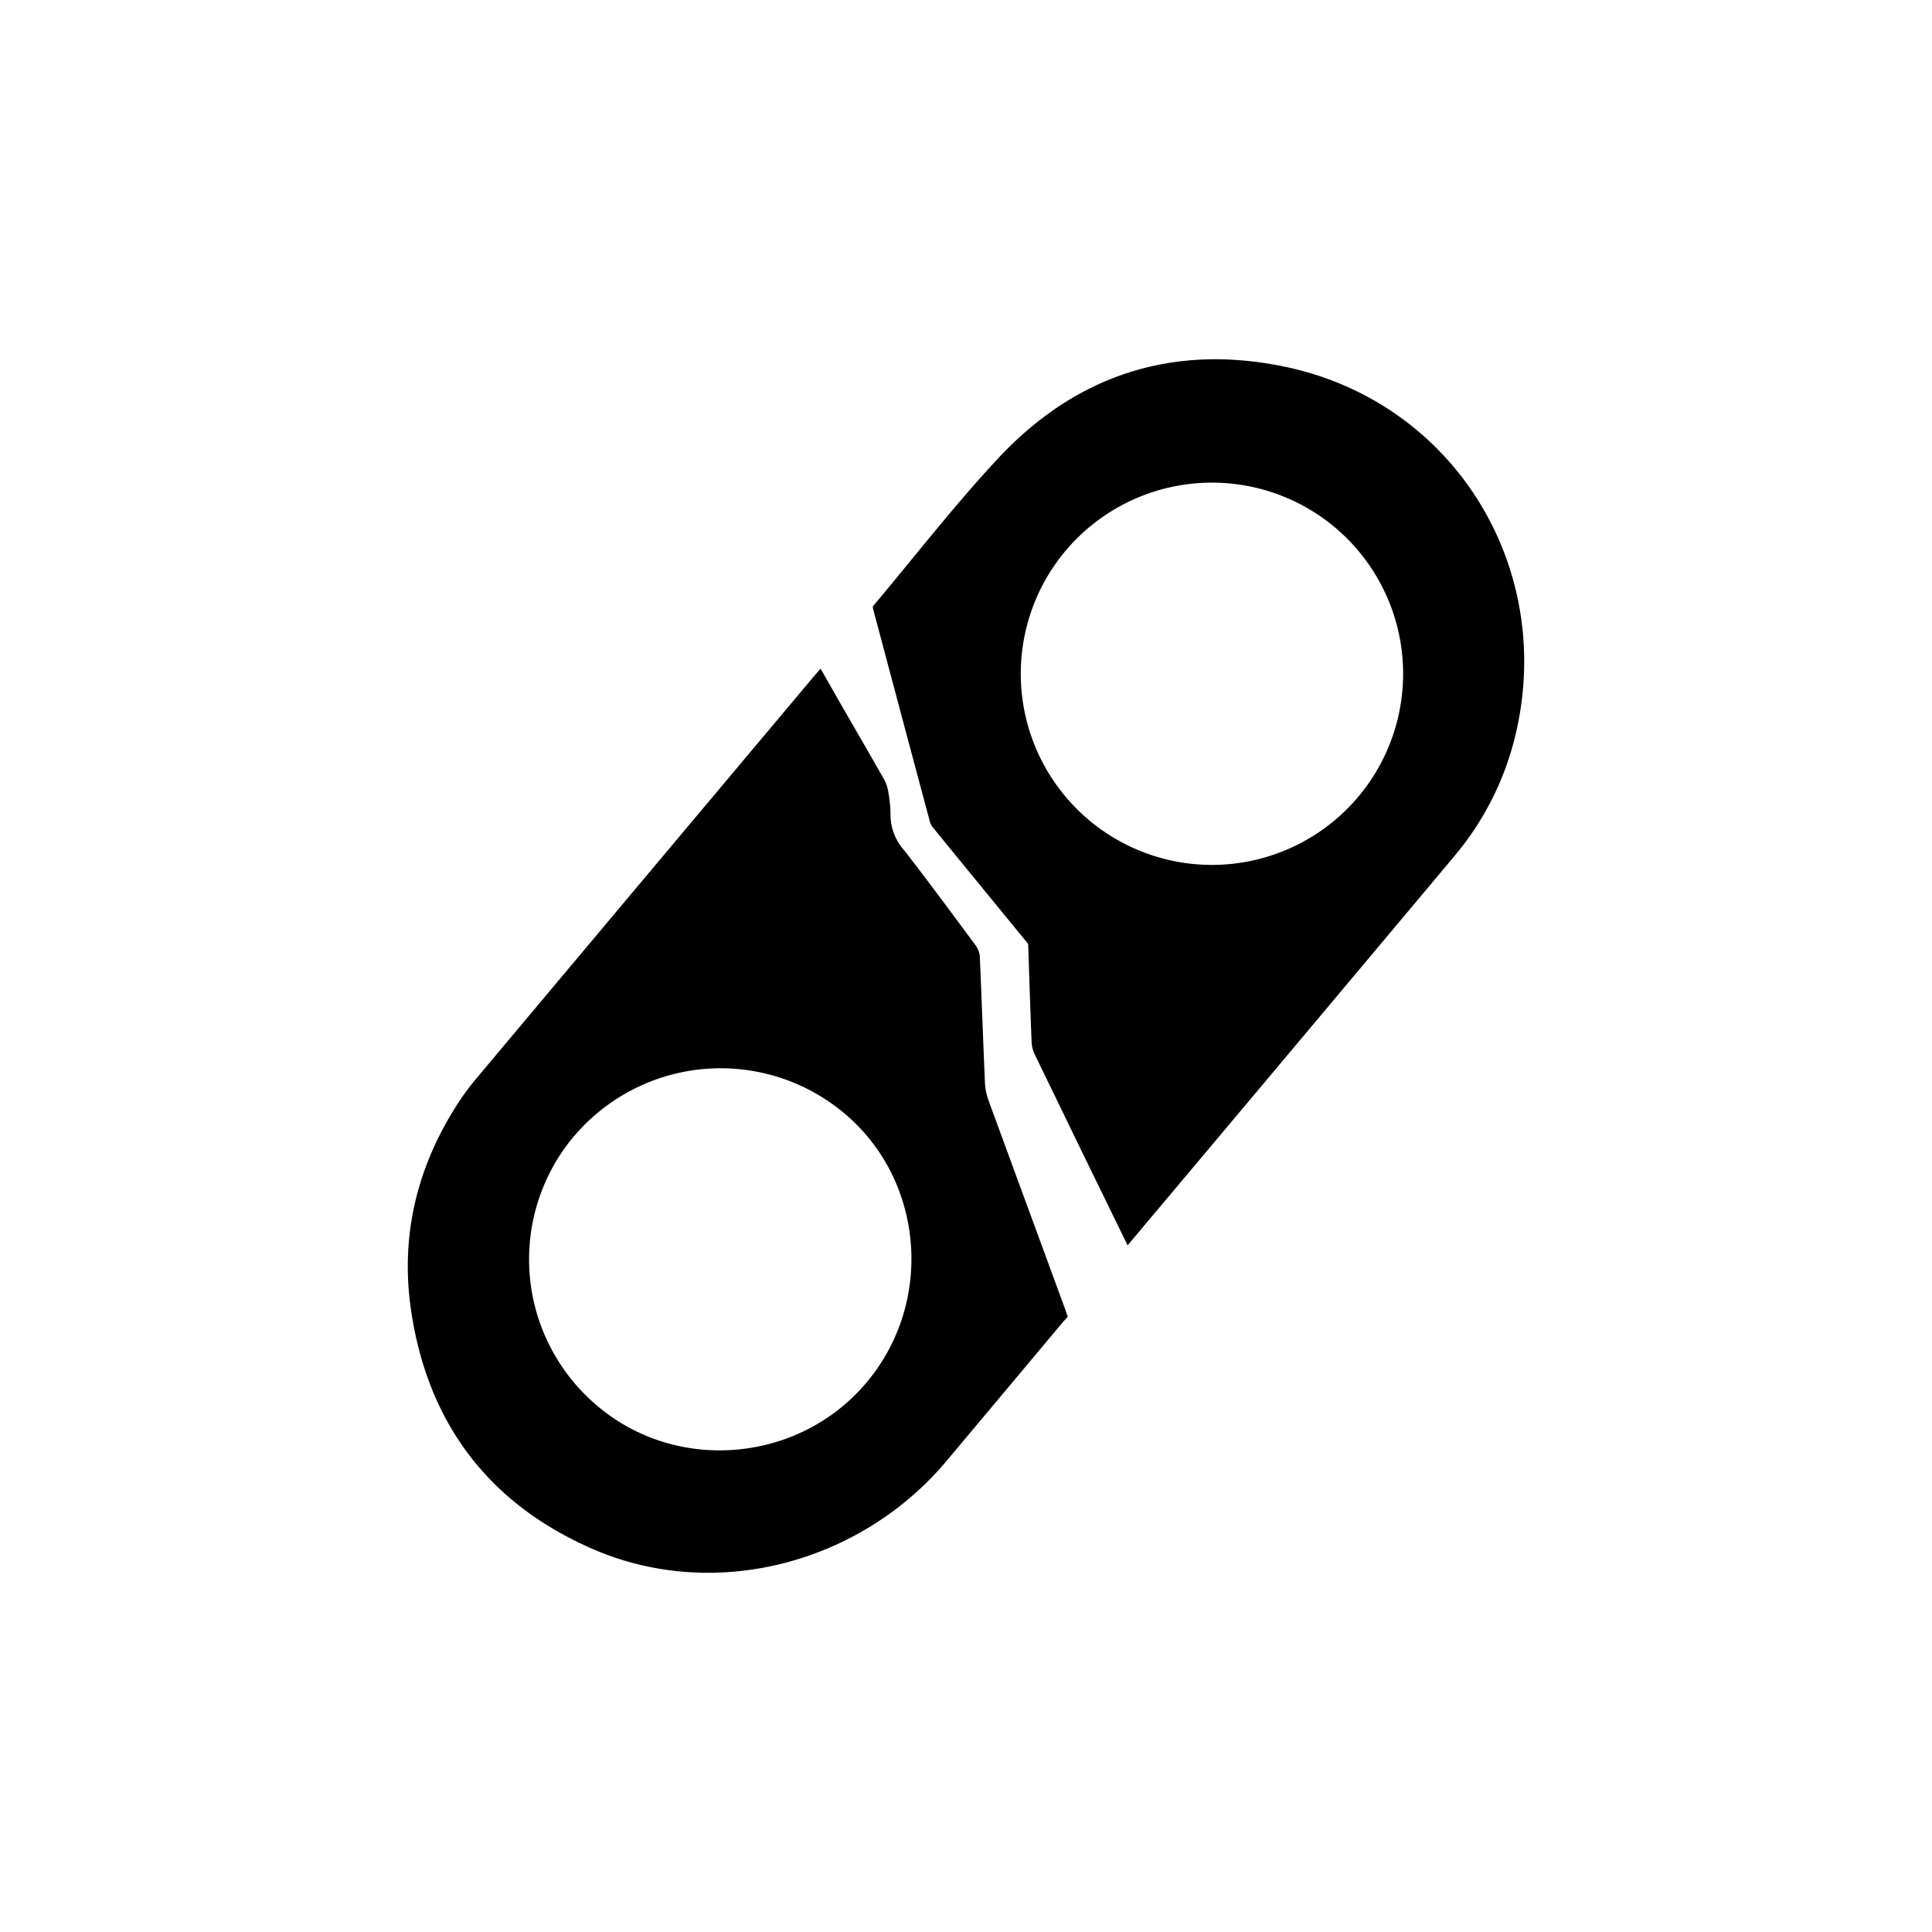
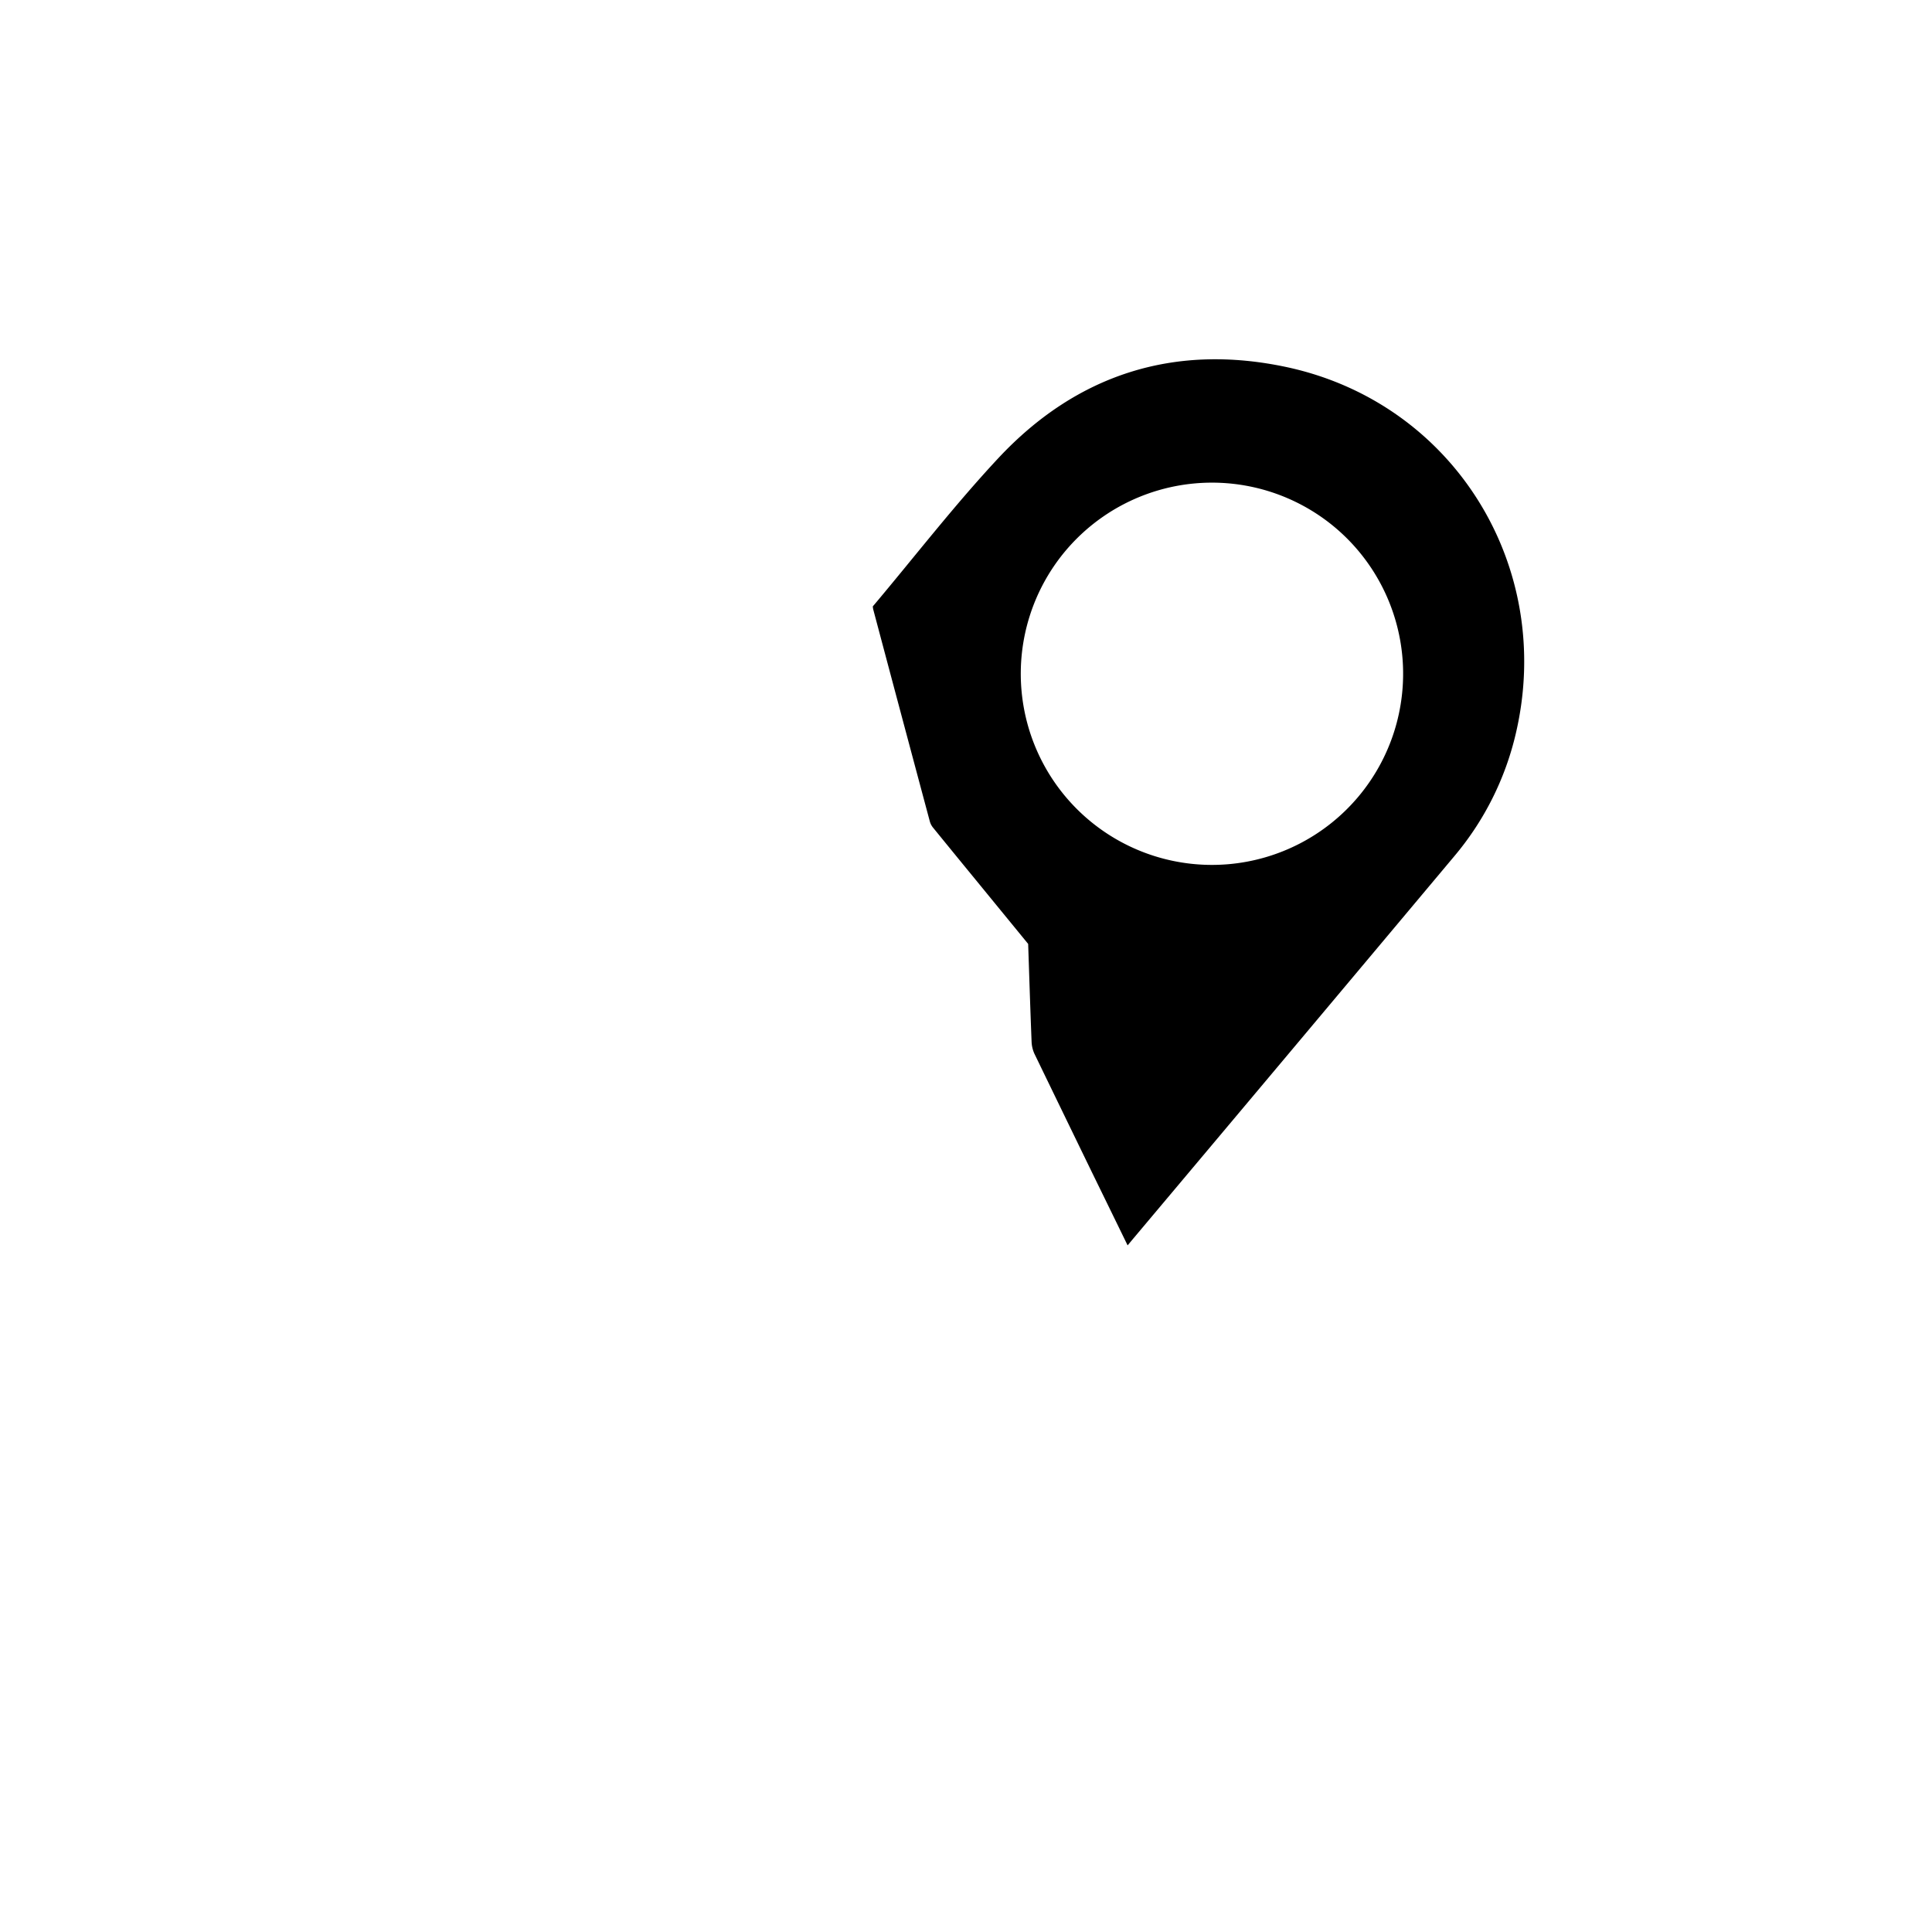
<svg xmlns="http://www.w3.org/2000/svg" viewBox="0 0 400 400">
  <defs>
    <style>.cls-1{fill:none;}</style>
  </defs>
  <title>texture-oblique</title>
  <g id="Livello_2" data-name="Livello 2">
    <g id="Livello_1-2" data-name="Livello 1">
-       <rect class="cls-1" width="400" height="400" />
-       <path d="M169.89,138.43c1.67,2.93,3.25,5.72,4.85,8.5,2.78,4.84,5.6,9.65,8.34,14.51a8.07,8.07,0,0,1,.85,2.65,26.16,26.16,0,0,1,.44,4.66,11.07,11.07,0,0,0,2.83,7.3c5.05,6.49,9.93,13.12,14.83,19.73a4.52,4.52,0,0,1,.83,2.29c.38,8.66.68,17.32,1.06,26a12.14,12.14,0,0,0,.68,3.59q8,21.81,16,43.58c.14.4.27.8.46,1.36l-1,1.13Q208,288.13,195.91,302.55c-18.08,21.44-48.42,29.13-73.55,18-21.55-9.5-34-26.36-37.32-49.7-2.15-15.36,1.42-29.62,9.91-42.63a49.6,49.6,0,0,1,3.64-4.89q35.09-41.84,70.21-83.64Zm-51,96.74A39.62,39.62,0,0,0,123.59,291c16.46,14.06,41.81,11.89,55.81-4.76s11.85-41.56-4.15-55.36A39.79,39.79,0,0,0,118.91,235.17Z" />
      <path d="M233.46,257.84c-2.58-5.29-5-10.25-7.43-15.22q-5.92-12.18-11.83-24.38a6.59,6.59,0,0,1-.62-2.55c-.27-6.72-.48-13.44-.71-20.26l-11-13.44q-4.37-5.33-8.71-10.66a3.53,3.53,0,0,1-.64-1.23q-5.88-21.94-11.72-43.9c-.05-.18-.06-.37-.09-.54s.15-.28.23-.39c8.54-10.15,16.68-20.69,25.72-30.38C223,77.38,243.39,71,266.69,76.07c34.43,7.56,55.16,41.29,47.17,75.68a60.75,60.75,0,0,1-12.78,25.54q-33.19,39.6-66.46,79.16ZM220.6,114.05a39.58,39.58,0,1,0,55.87-4.79A39.62,39.62,0,0,0,220.6,114.05Z" />
    </g>
  </g>
</svg>